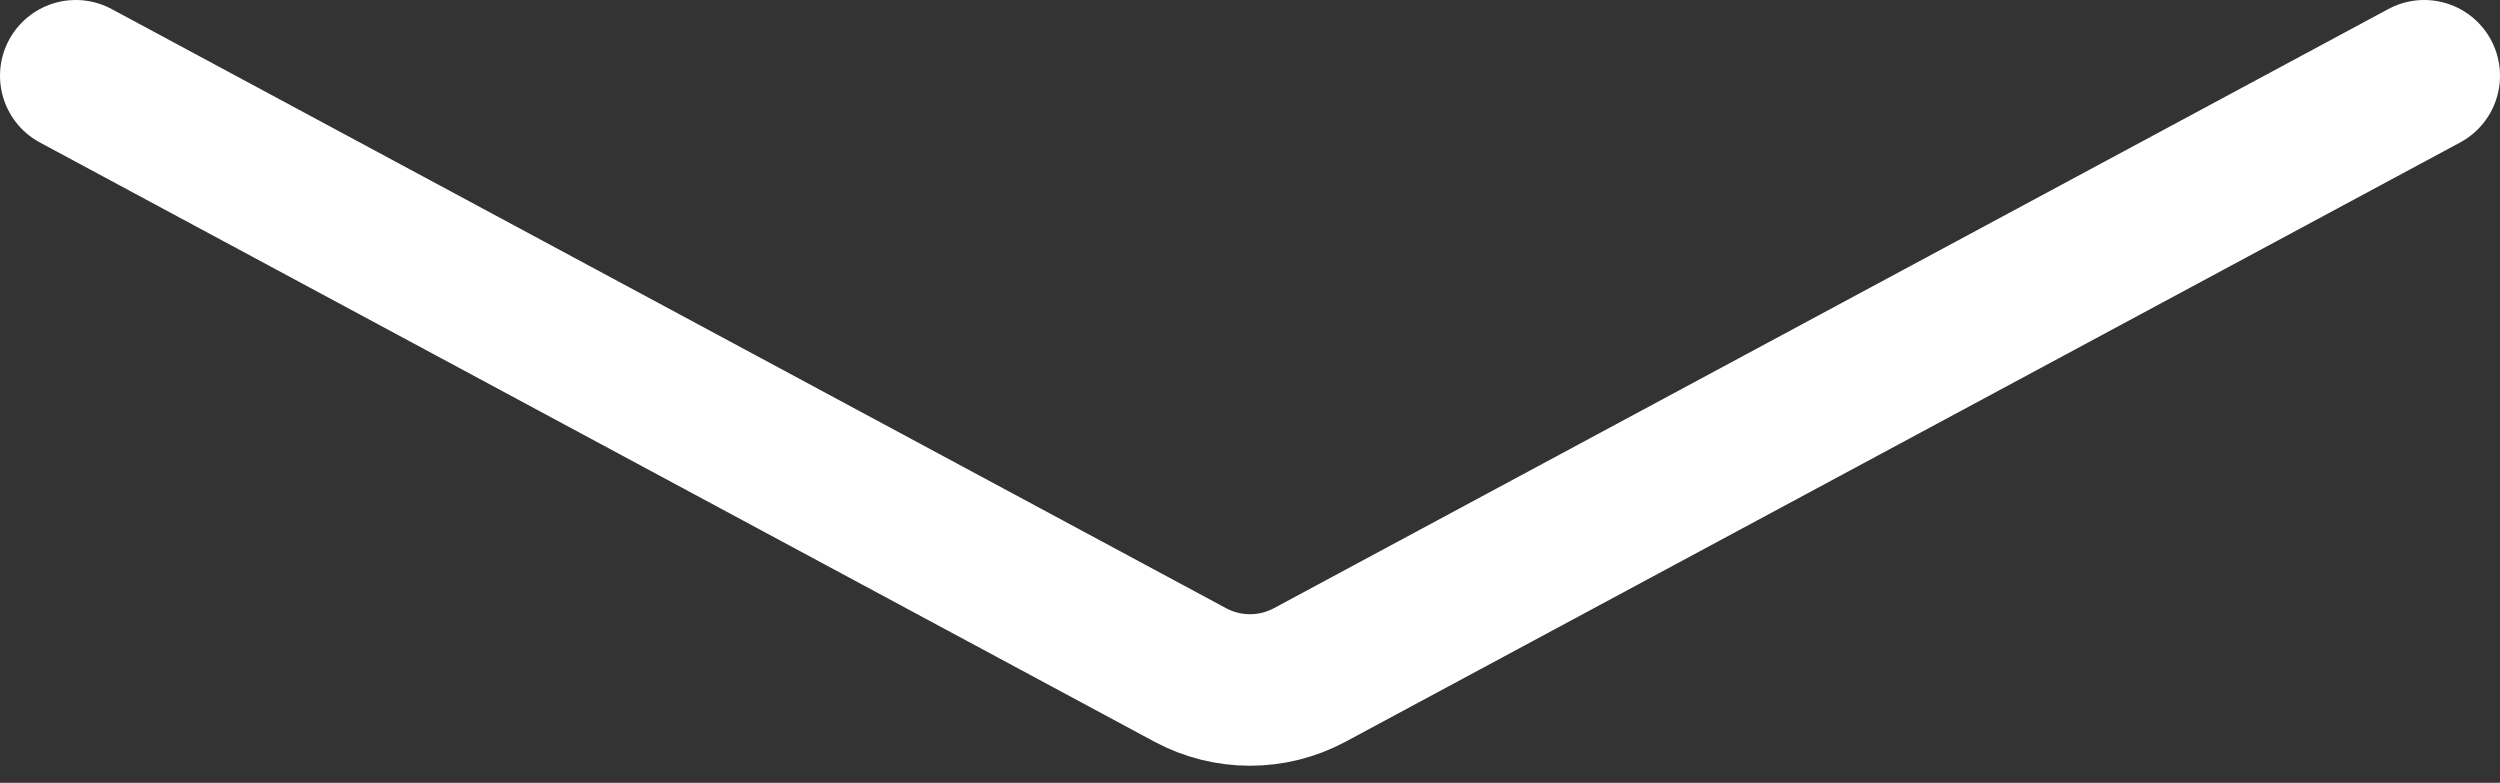
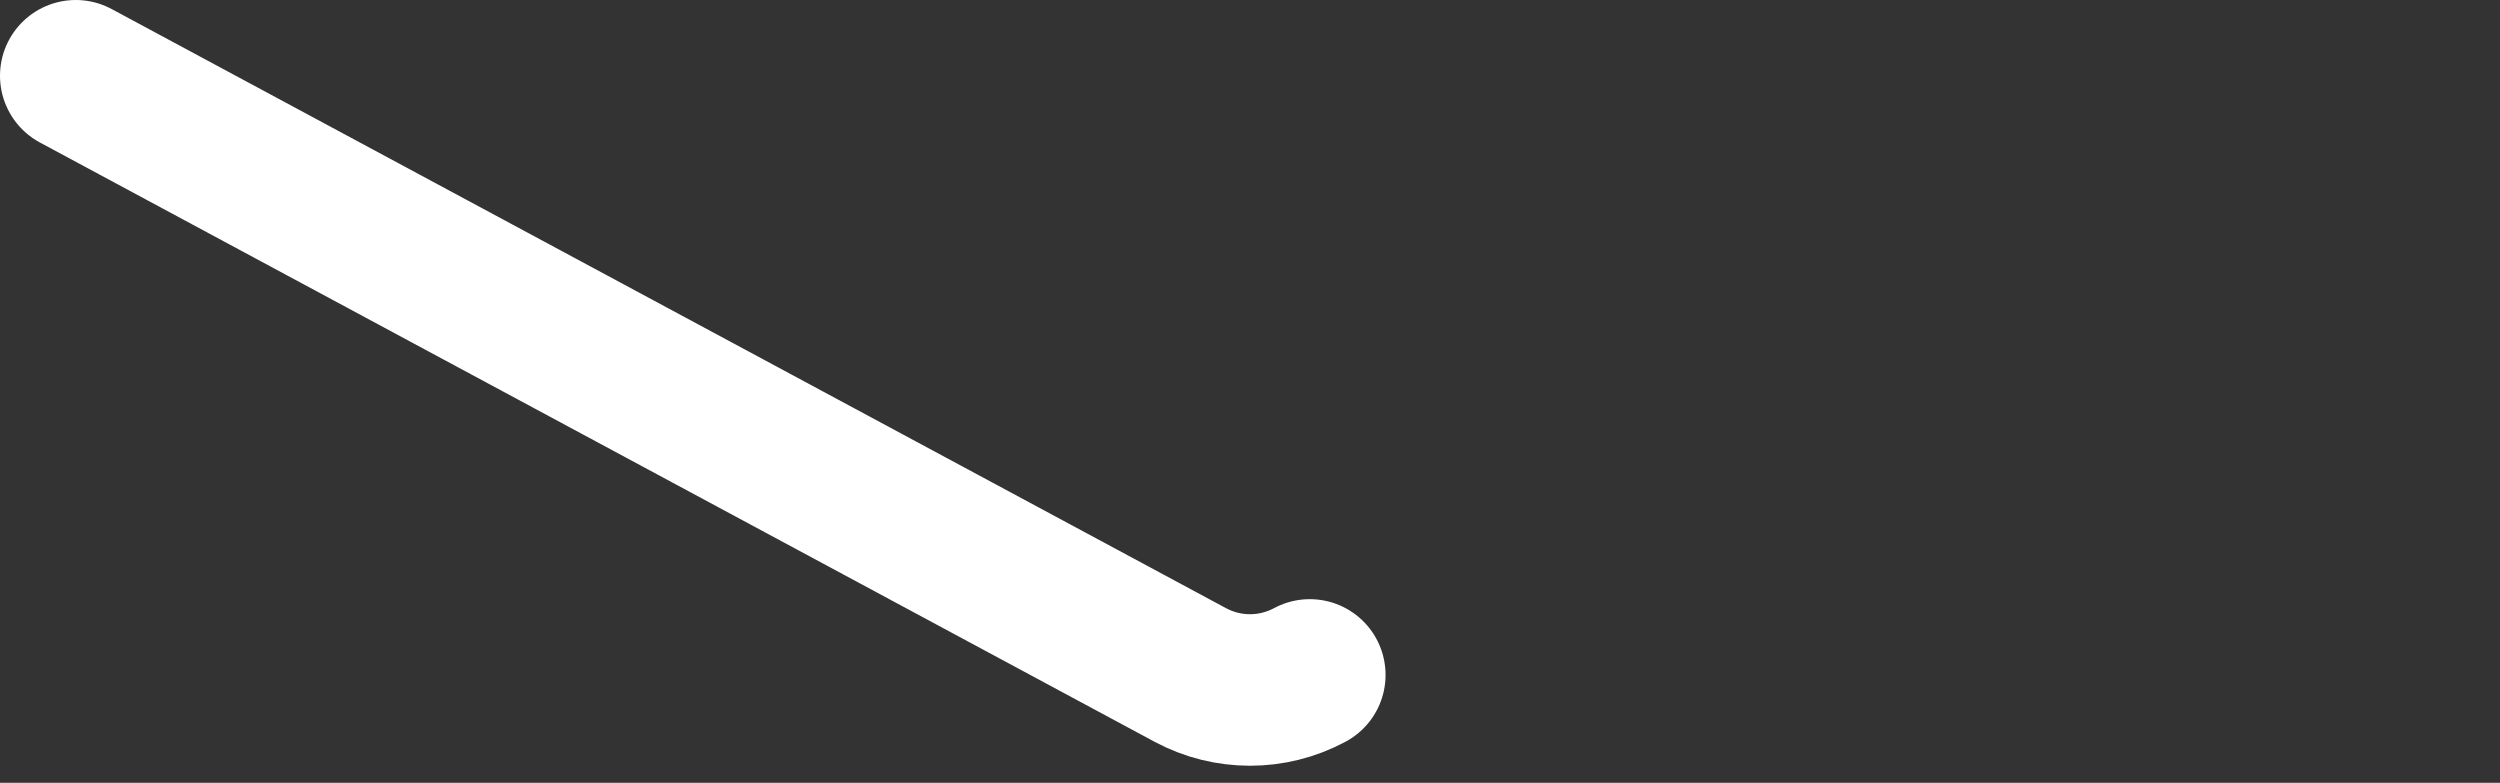
<svg xmlns="http://www.w3.org/2000/svg" width="99" height="31" viewBox="0 0 99 31" fill="none">
  <rect x="0" y="0" width="99" height="31" fill="#333333" stroke="none" />
-   <path d="M3 3L47.132 26.727C48.611 27.522 50.389 27.522 51.868 26.727L96 3" stroke="white" stroke-width="6" stroke-linecap="round" />
+   <path d="M3 3L47.132 26.727C48.611 27.522 50.389 27.522 51.868 26.727" stroke="white" stroke-width="6" stroke-linecap="round" />
</svg>